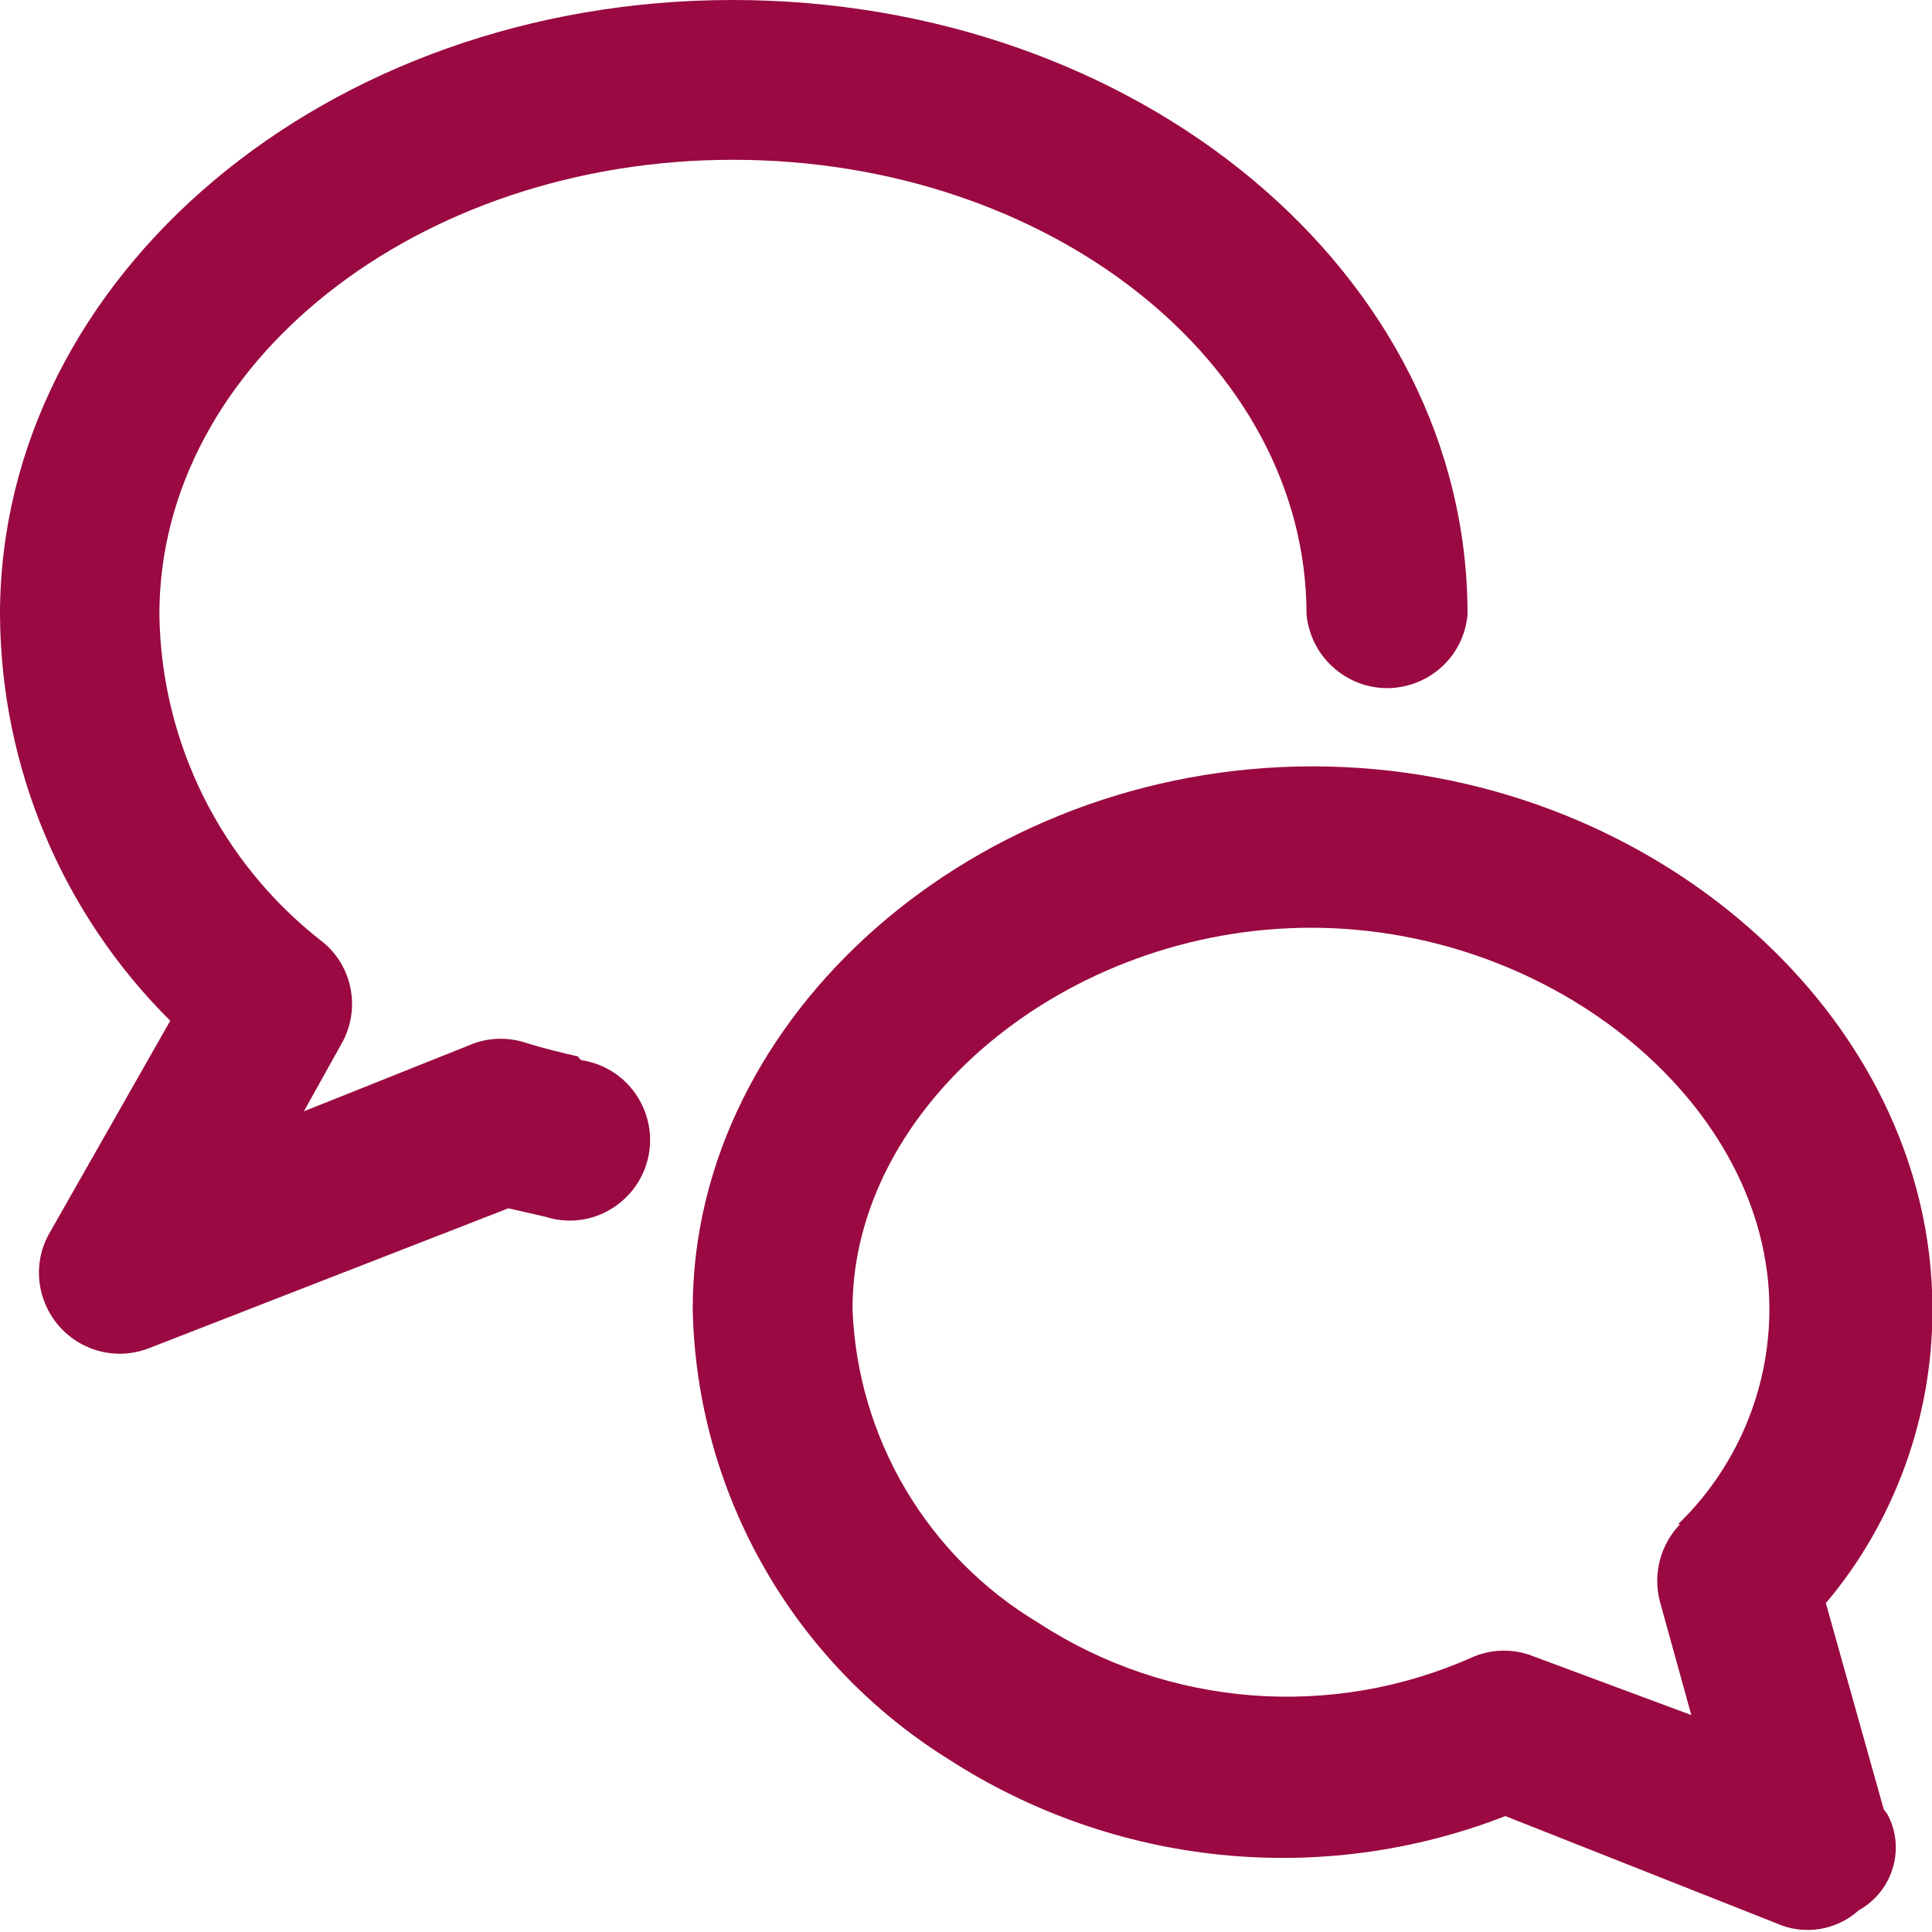
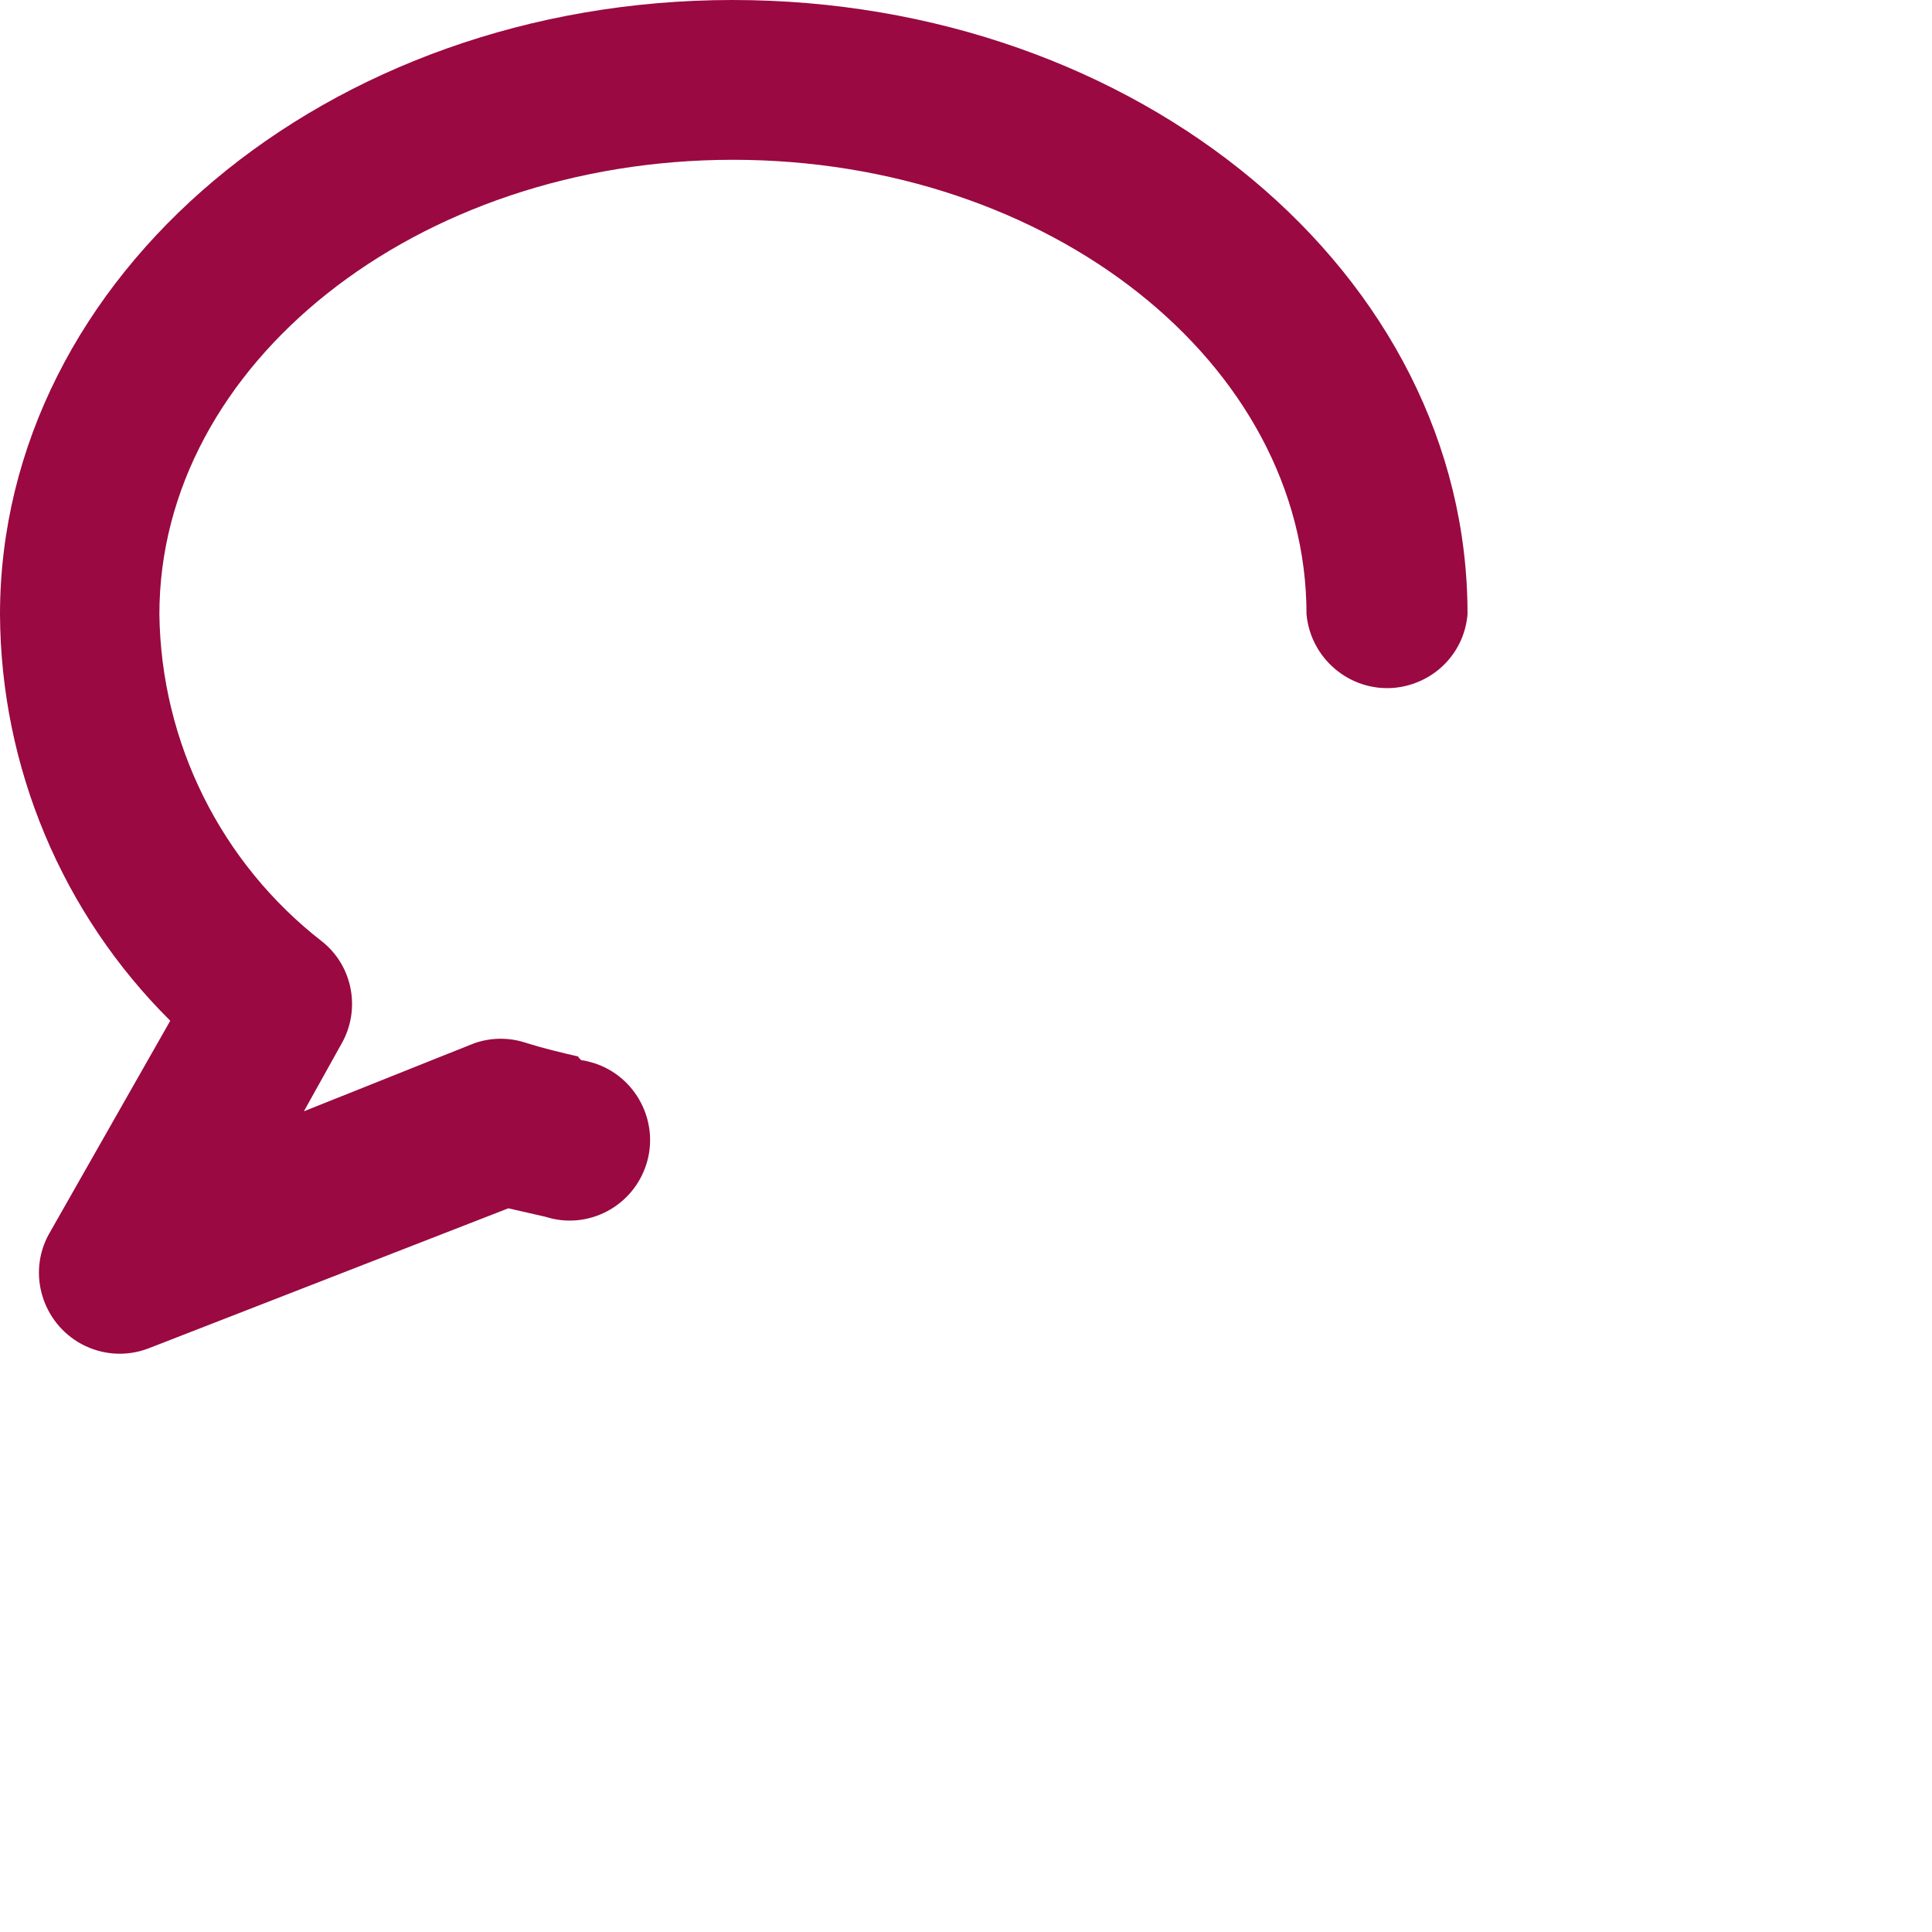
<svg xmlns="http://www.w3.org/2000/svg" id="Layer_1" data-name="Layer 1" viewBox="0 0 48 48">
  <defs>
    <style>
      .cls-1 {
        fill: #9a0941;
      }
    </style>
  </defs>
  <path class="cls-1" d="m14.37,26.25c-.43-.1-.85-.2-1.27-.33-.43-.15-.89-.15-1.32,0l-4.23,1.69.93-1.67c.49-.85.29-1.94-.48-2.55-2.51-1.95-4-4.94-4.04-8.13,0-6.21,6.39-11.29,14.25-11.29s14.25,5.05,14.25,11.29c.1,1.1,1.07,1.92,2.17,1.83.98-.09,1.75-.85,1.83-1.83C36.47,6.8,28.28,0,18.2,0S0,6.86,0,15.27c.02,3.79,1.54,7.42,4.23,10.09l-3.02,5.31c-.53.97-.16,2.19.81,2.72.52.28,1.12.32,1.67.11l8.94-3.48.92.21c1.06.34,2.18-.26,2.51-1.31s-.26-2.18-1.31-2.51c-.11-.03-.2-.06-.31-.07l-.07-.07Z" />
-   <path class="cls-1" d="m45.38,39.81c1.71-2.04,2.64-4.64,2.63-7.29,0-7.31-7.05-13.48-15.4-13.48s-15.4,6.18-15.4,13.48c.09,4.57,2.49,8.78,6.36,11.19,4.12,2.66,9.26,3.19,13.83,1.41l6.75,2.67c.68.3,1.48.17,2.03-.33.85-.47,1.17-1.54.71-2.39l-.09-.12-1.44-5.13Zm-3.63-1.95c-.5.51-.69,1.25-.51,1.93l.78,2.82-3.9-1.45c-.48-.2-1.03-.2-1.51,0-3.51,1.58-7.59,1.26-10.81-.84-2.76-1.65-4.5-4.59-4.62-7.8,0-5.05,5.32-9.47,11.39-9.47s11.39,4.43,11.39,9.47c0,2.02-.82,3.95-2.27,5.35h.05Z" />
</svg>